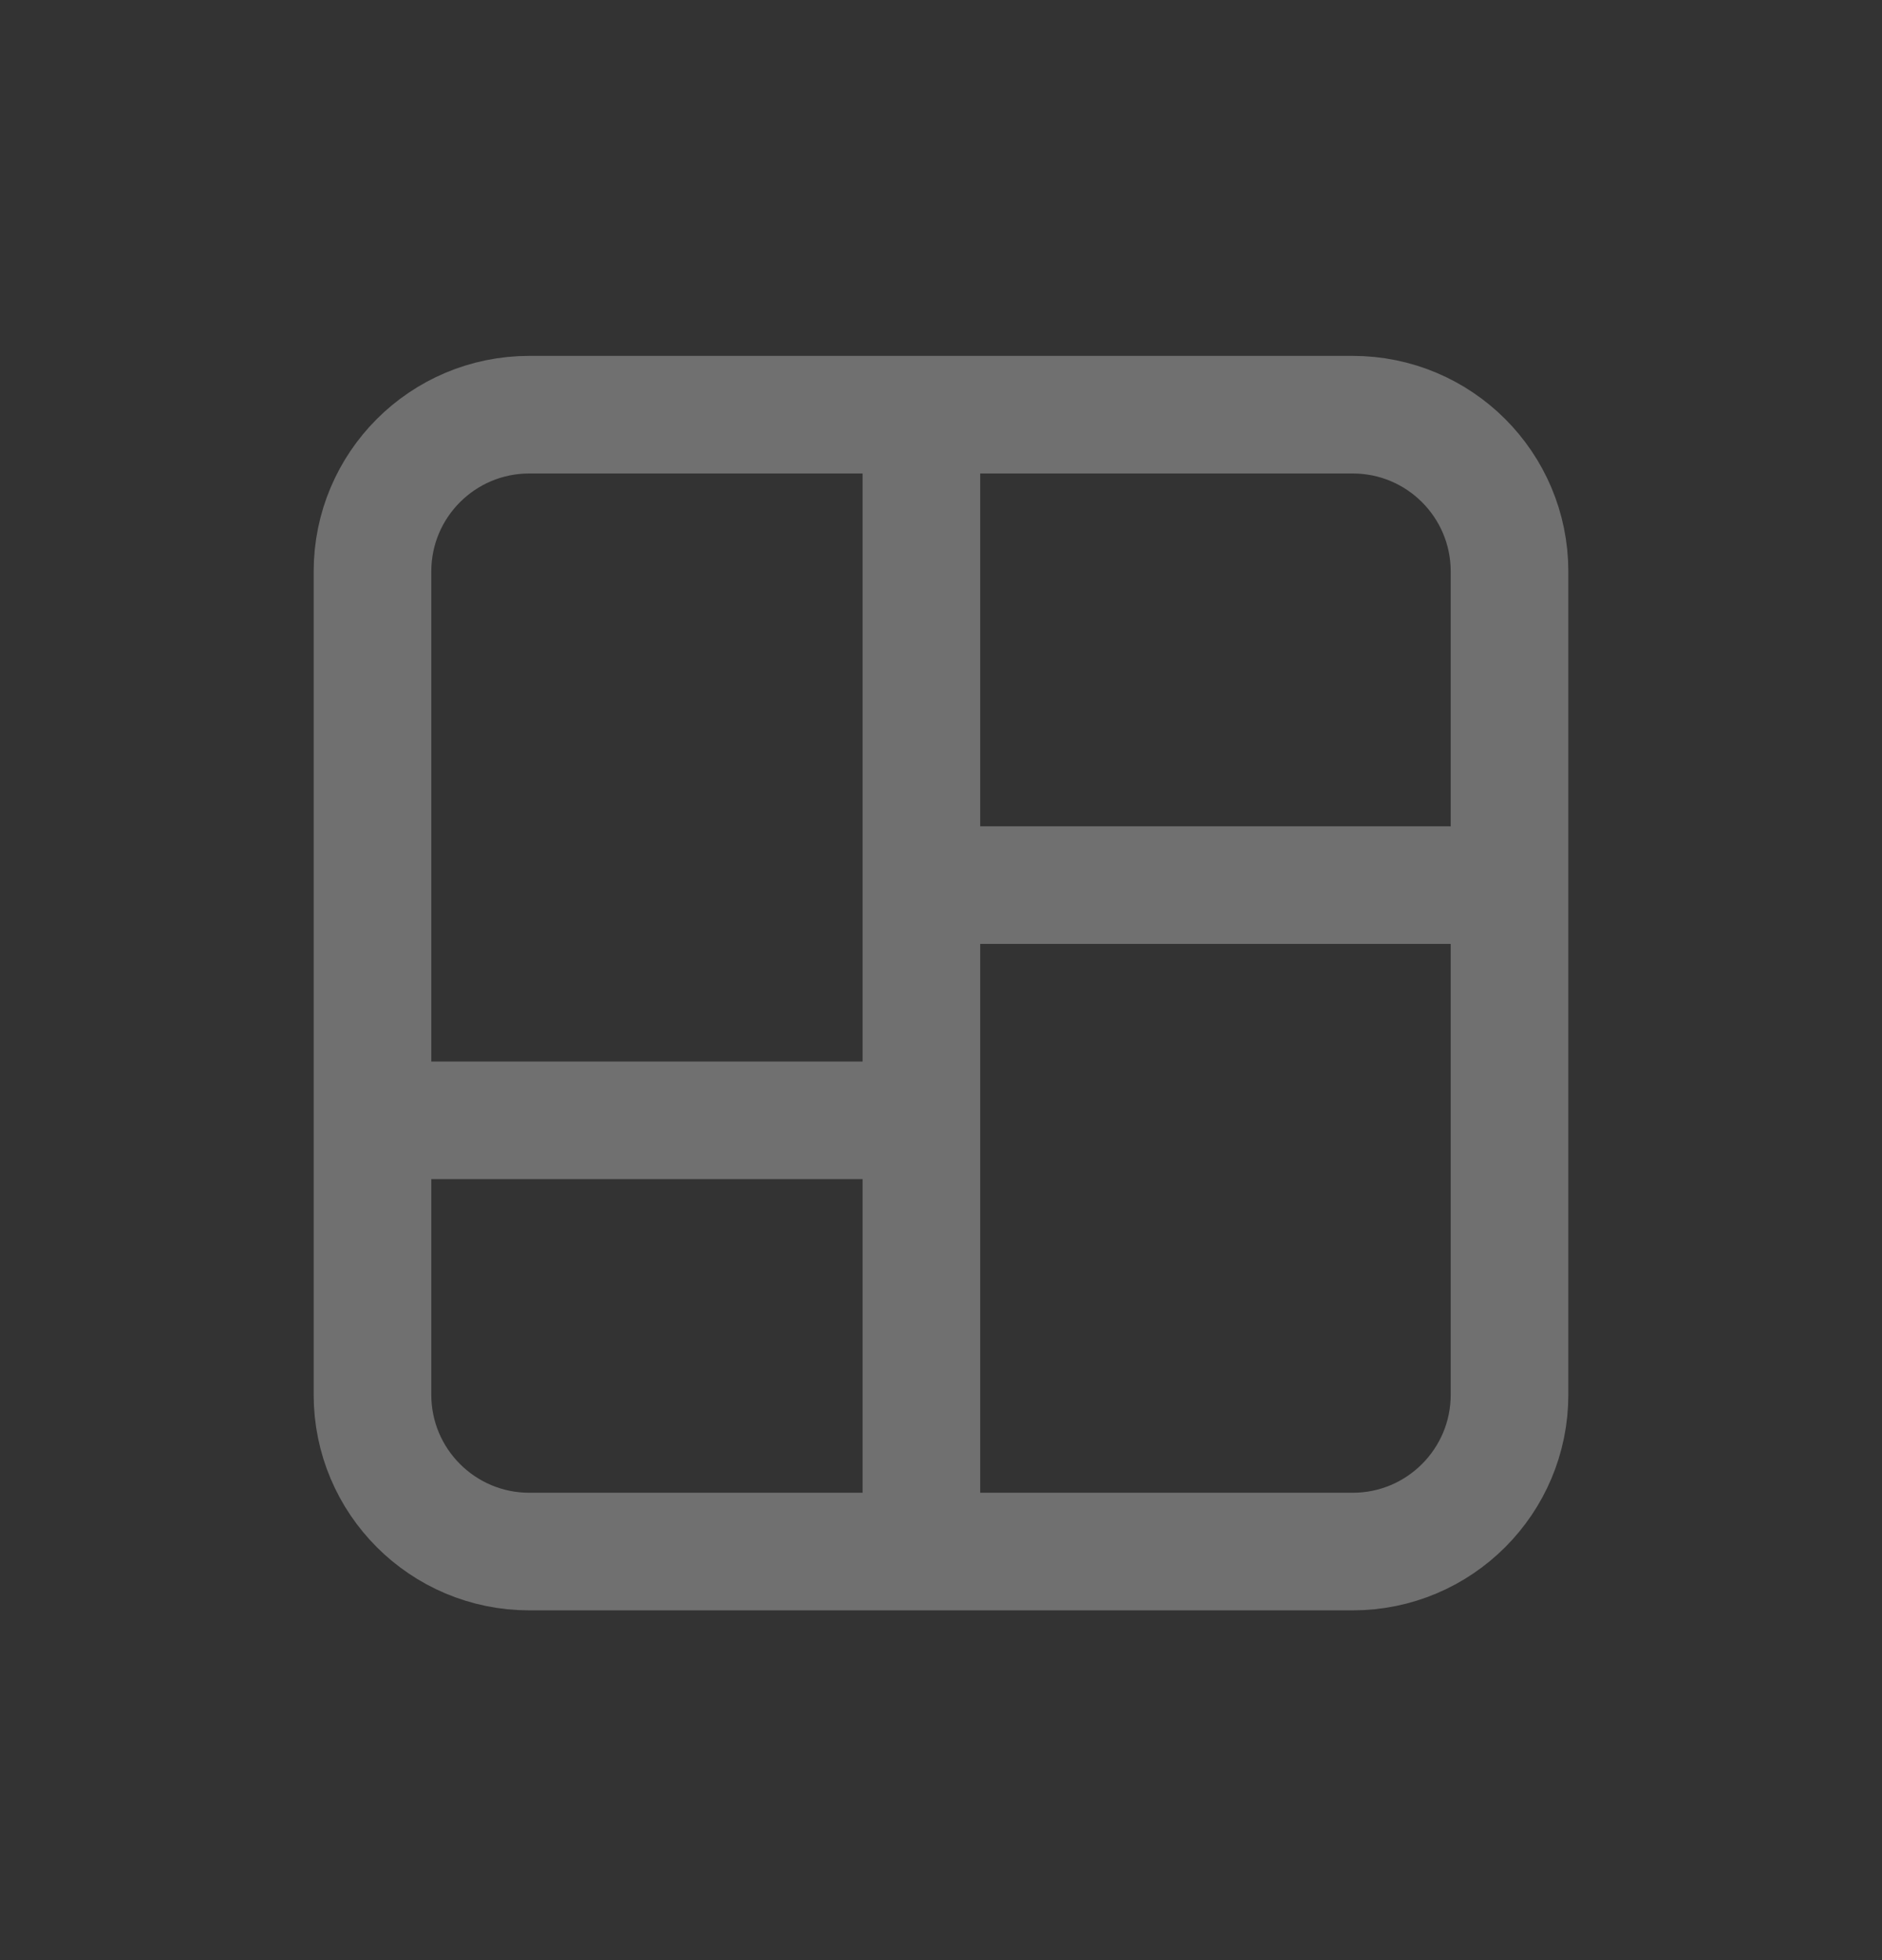
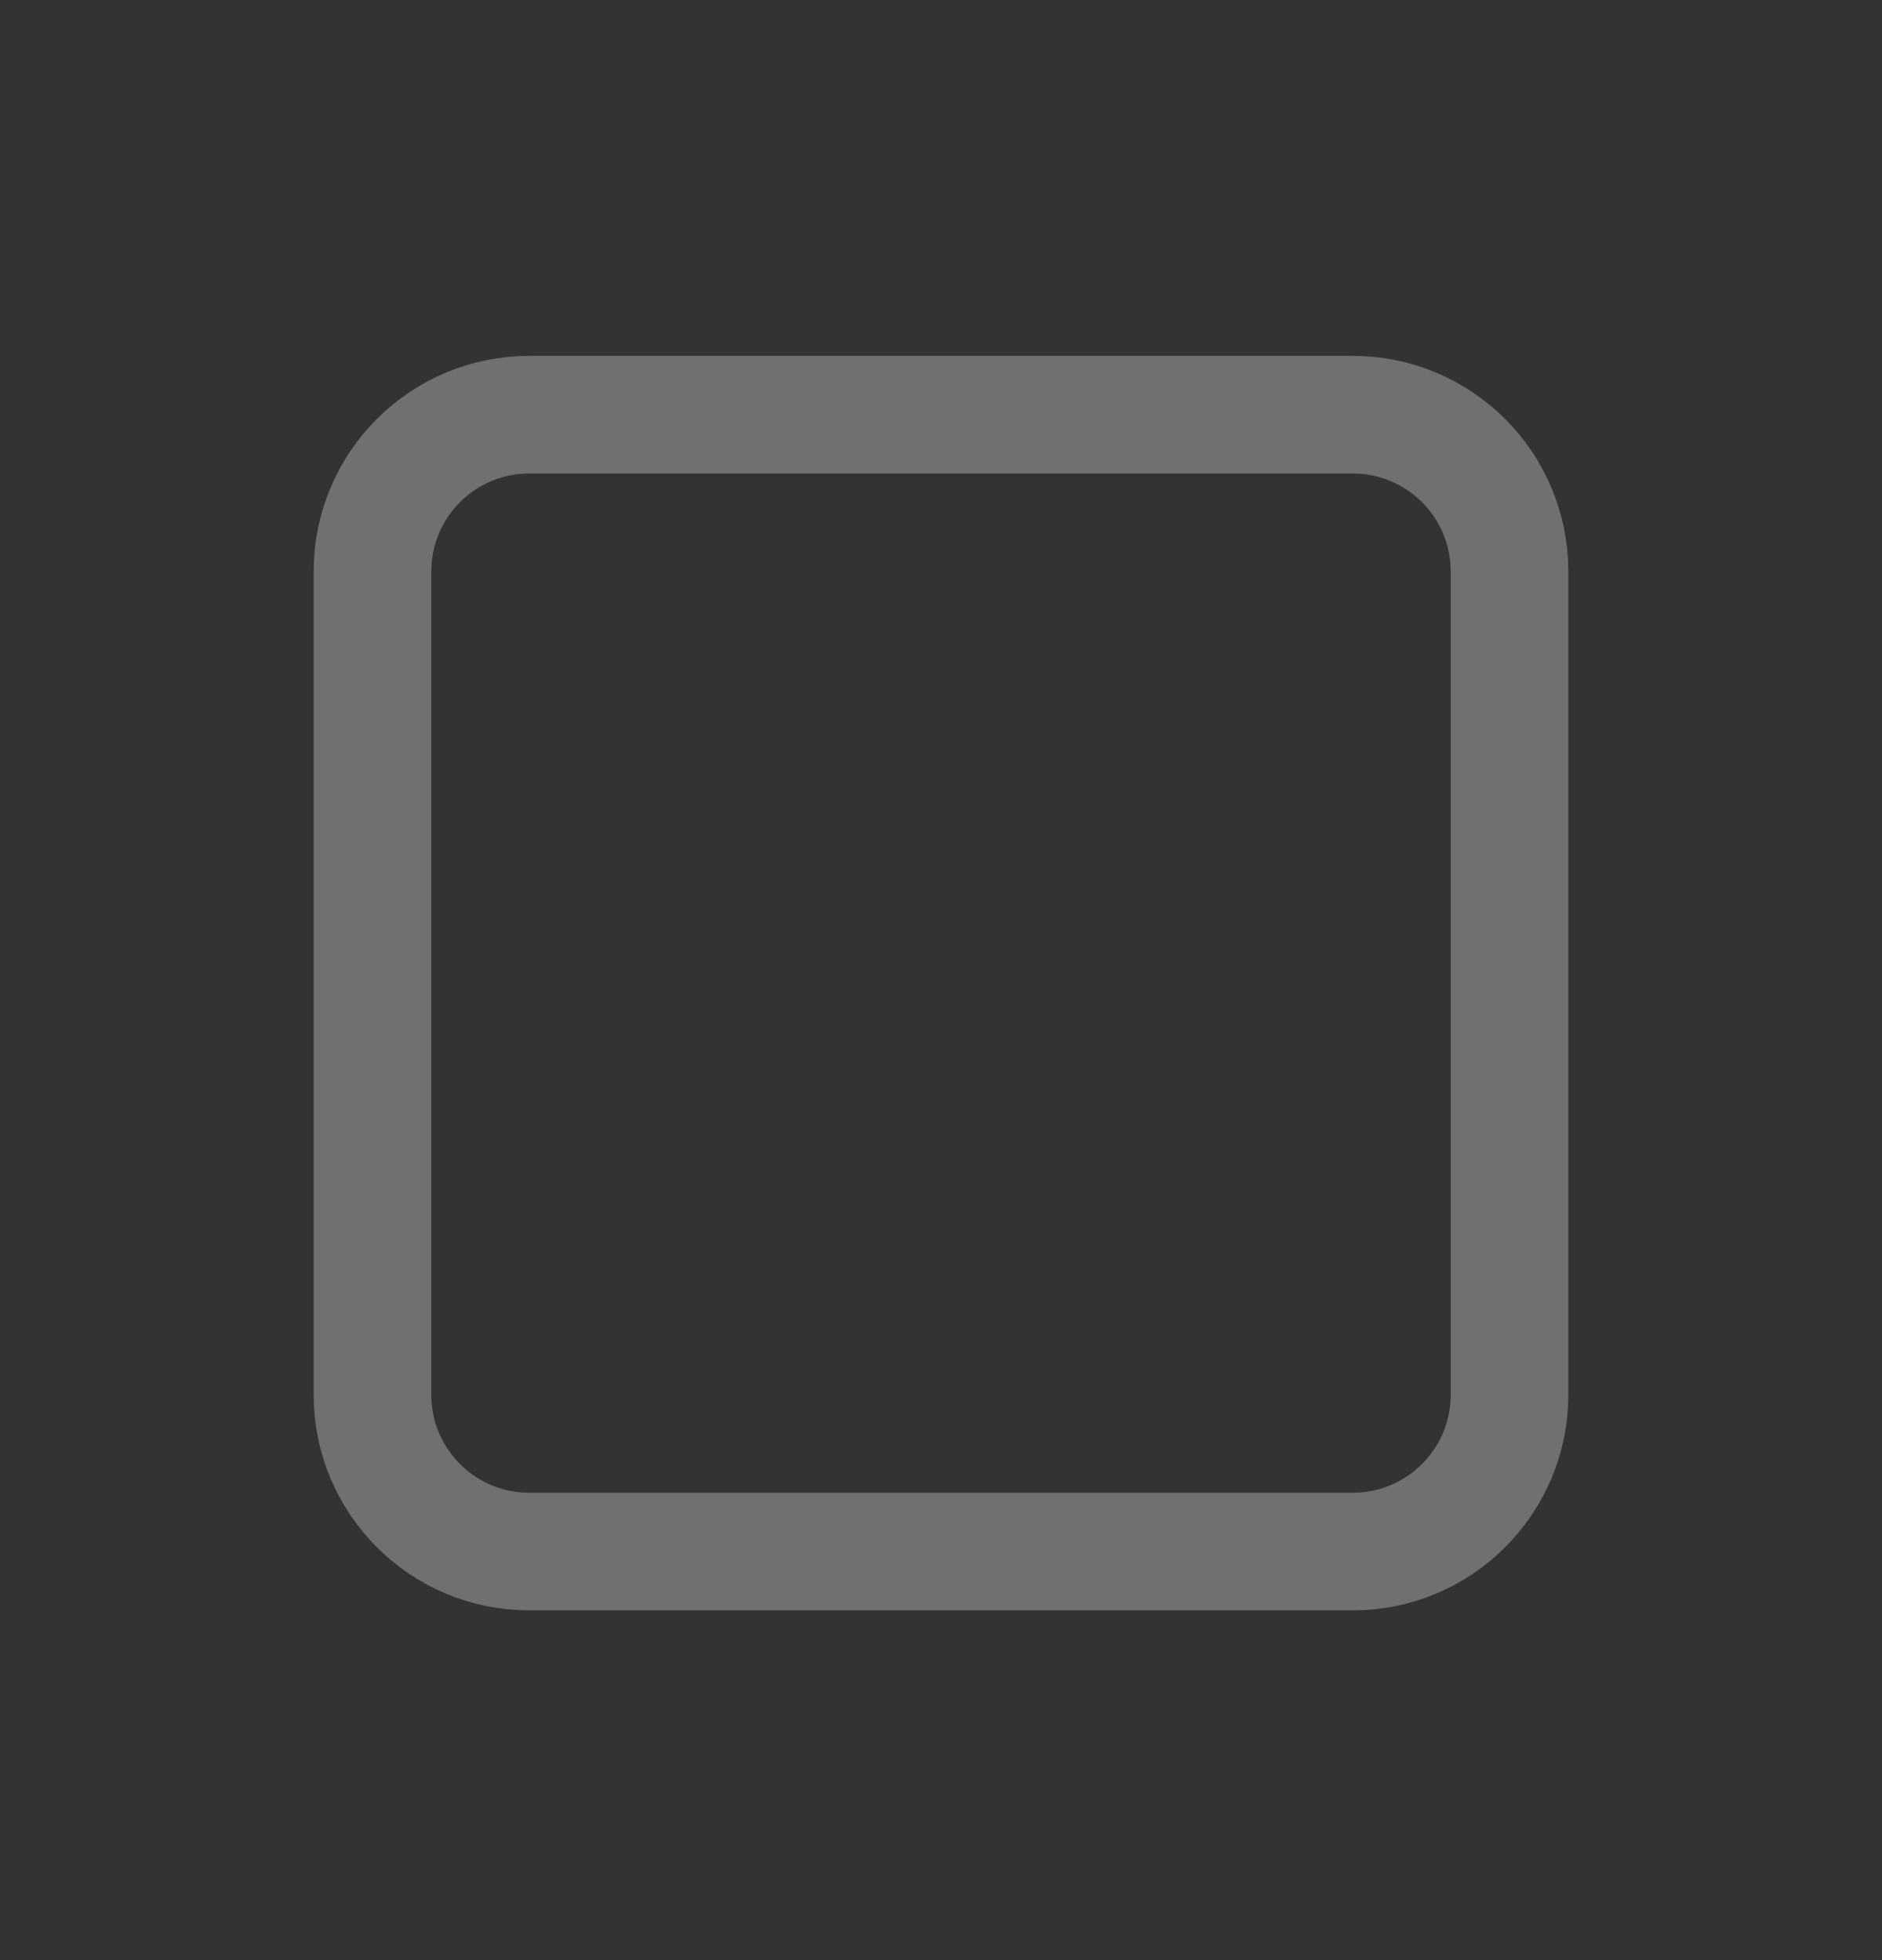
<svg xmlns="http://www.w3.org/2000/svg" width="24" height="25" viewBox="0 0 24 25" fill="none">
  <rect x="0" y="0" width="24" height="25" fill="#333333" stroke="none" />
  <g opacity="0.3">
    <path d="M17.25 5.289H6.75C5.645 5.289 4.75 6.184 4.75 7.289V17.789C4.75 18.893 5.645 19.789 6.75 19.789H17.25C18.355 19.789 19.25 18.893 19.25 17.789V7.289C19.25 6.184 18.355 5.289 17.25 5.289Z" stroke="white" stroke-width="1.5" stroke-linecap="round" stroke-linejoin="round" />
-     <path d="M11.75 5.539V19.539" stroke="white" stroke-width="1.5" stroke-linecap="round" stroke-linejoin="round" />
-     <path d="M5 14.289H11.5" stroke="white" stroke-width="1.5" stroke-linecap="round" stroke-linejoin="round" />
-     <path d="M12 11.289H18.5" stroke="white" stroke-width="1.5" stroke-linecap="round" stroke-linejoin="round" />
  </g>
</svg>